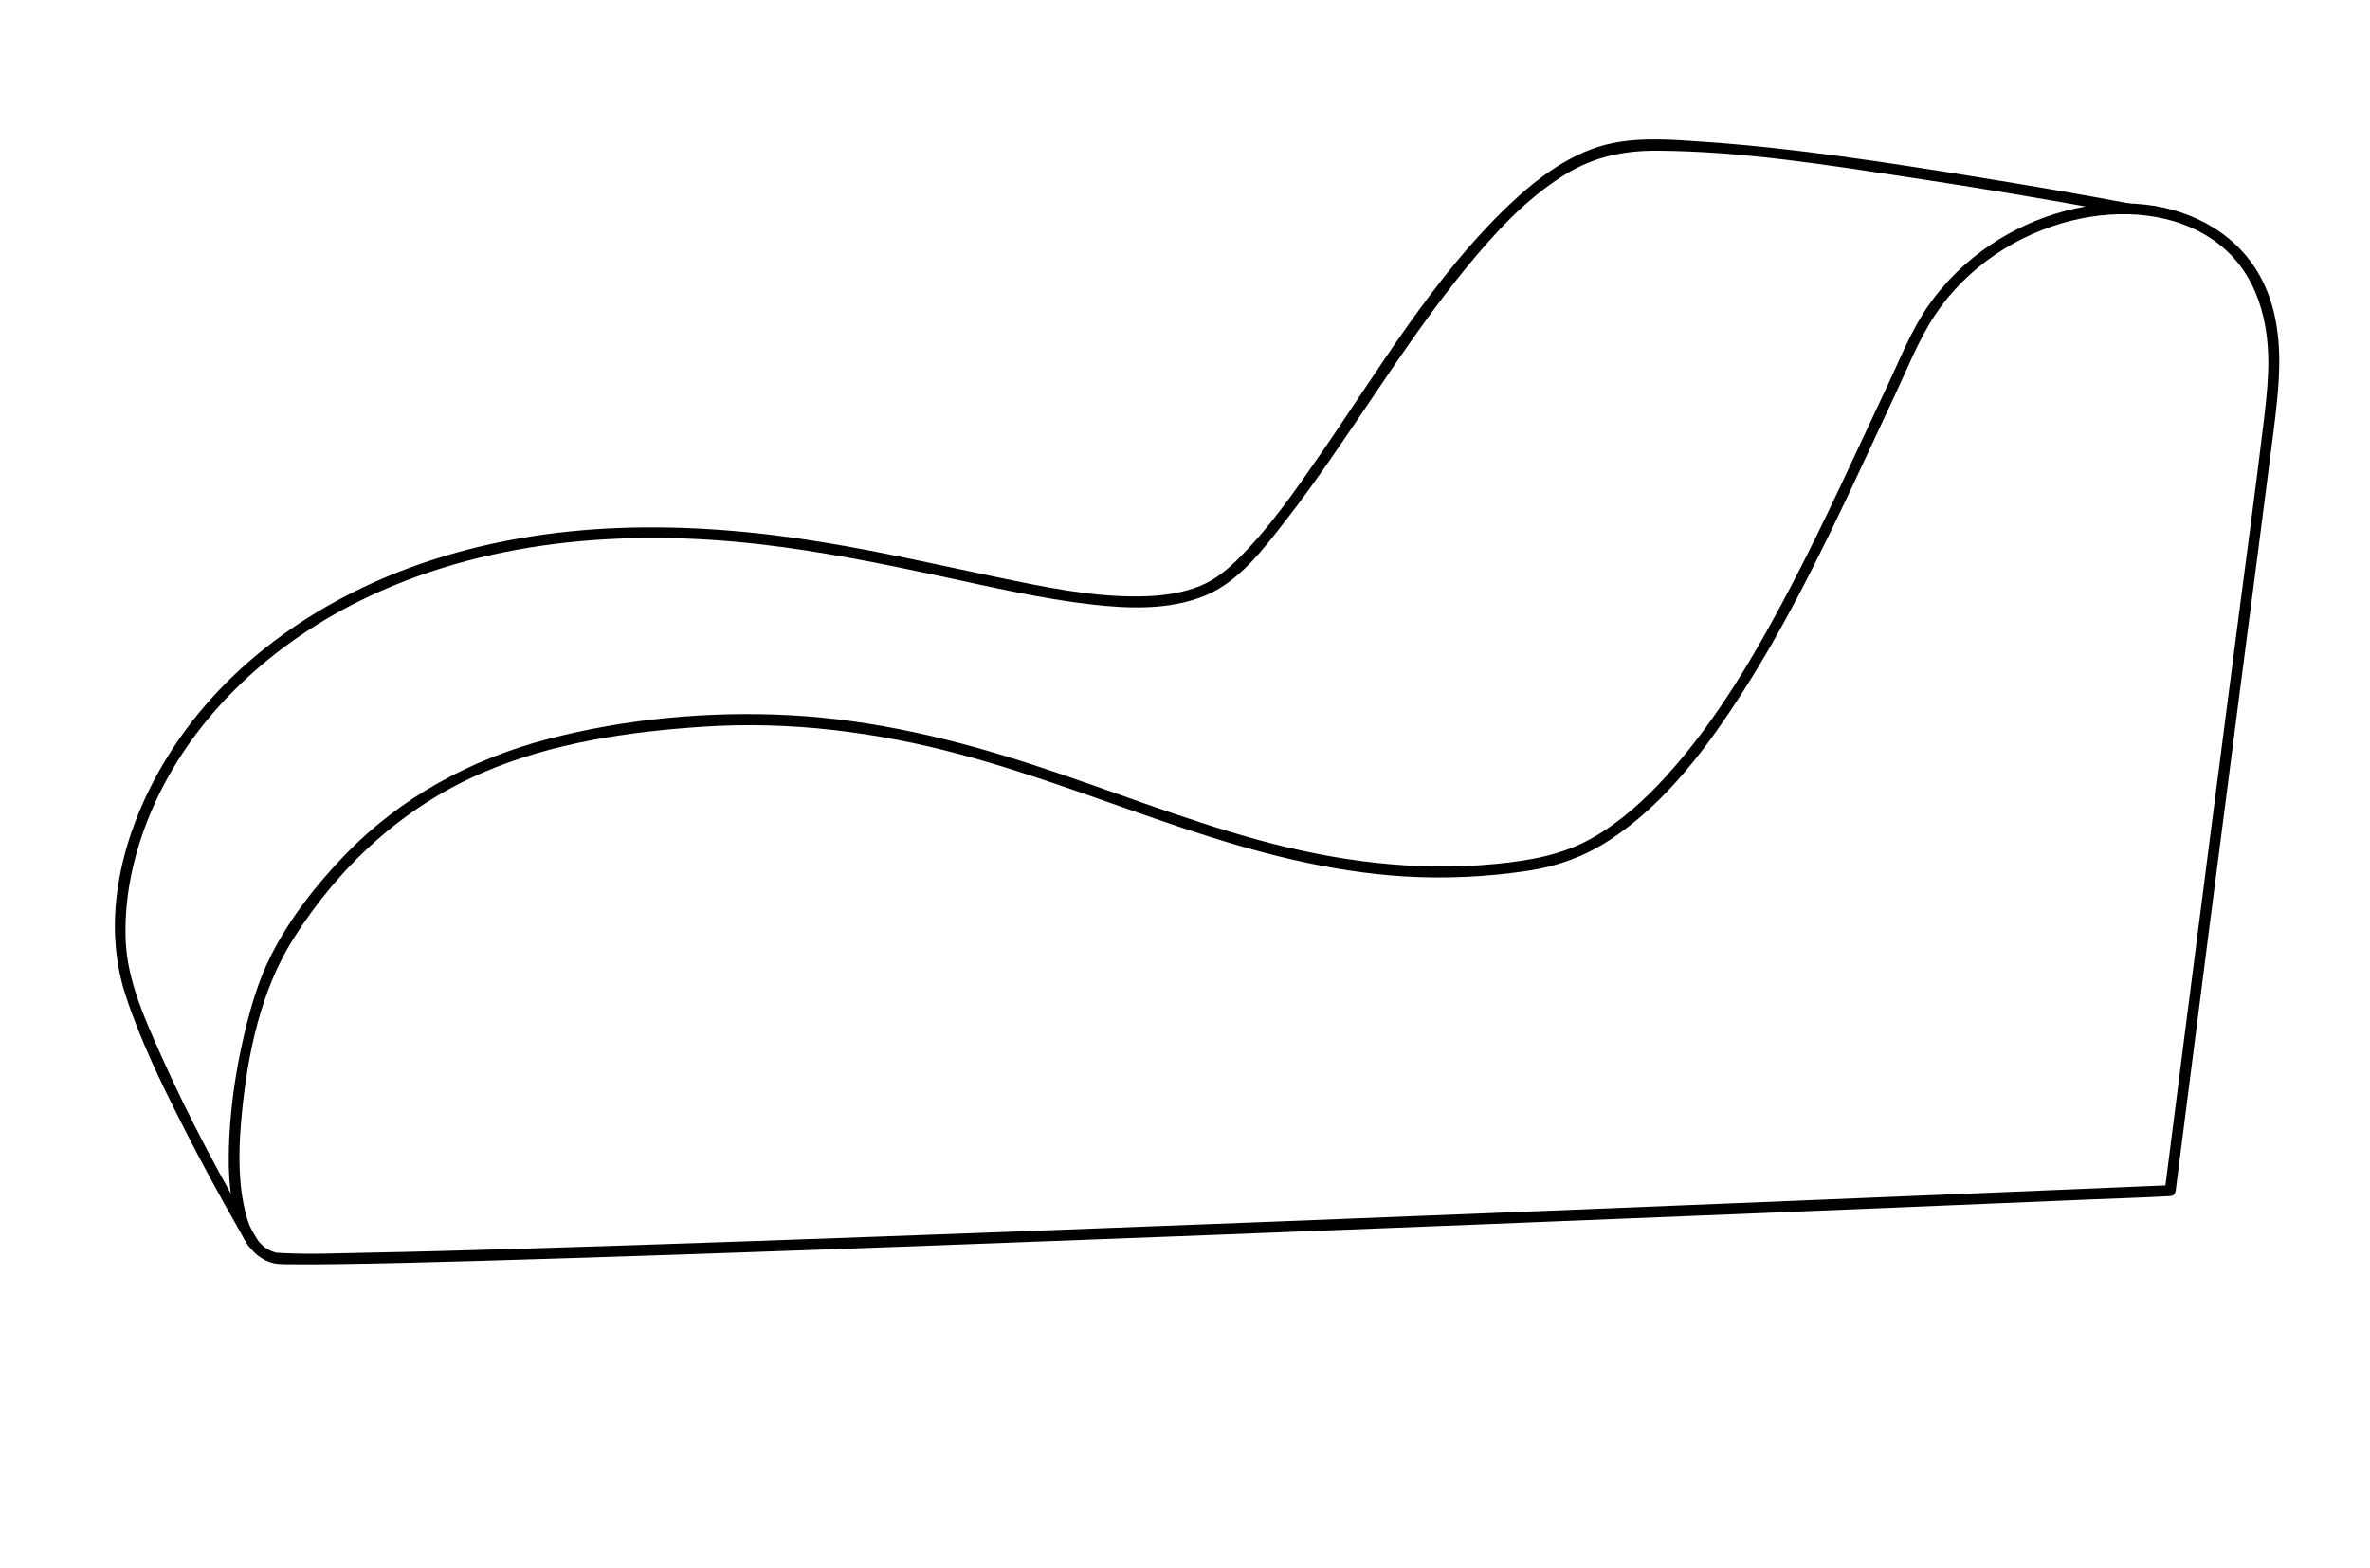
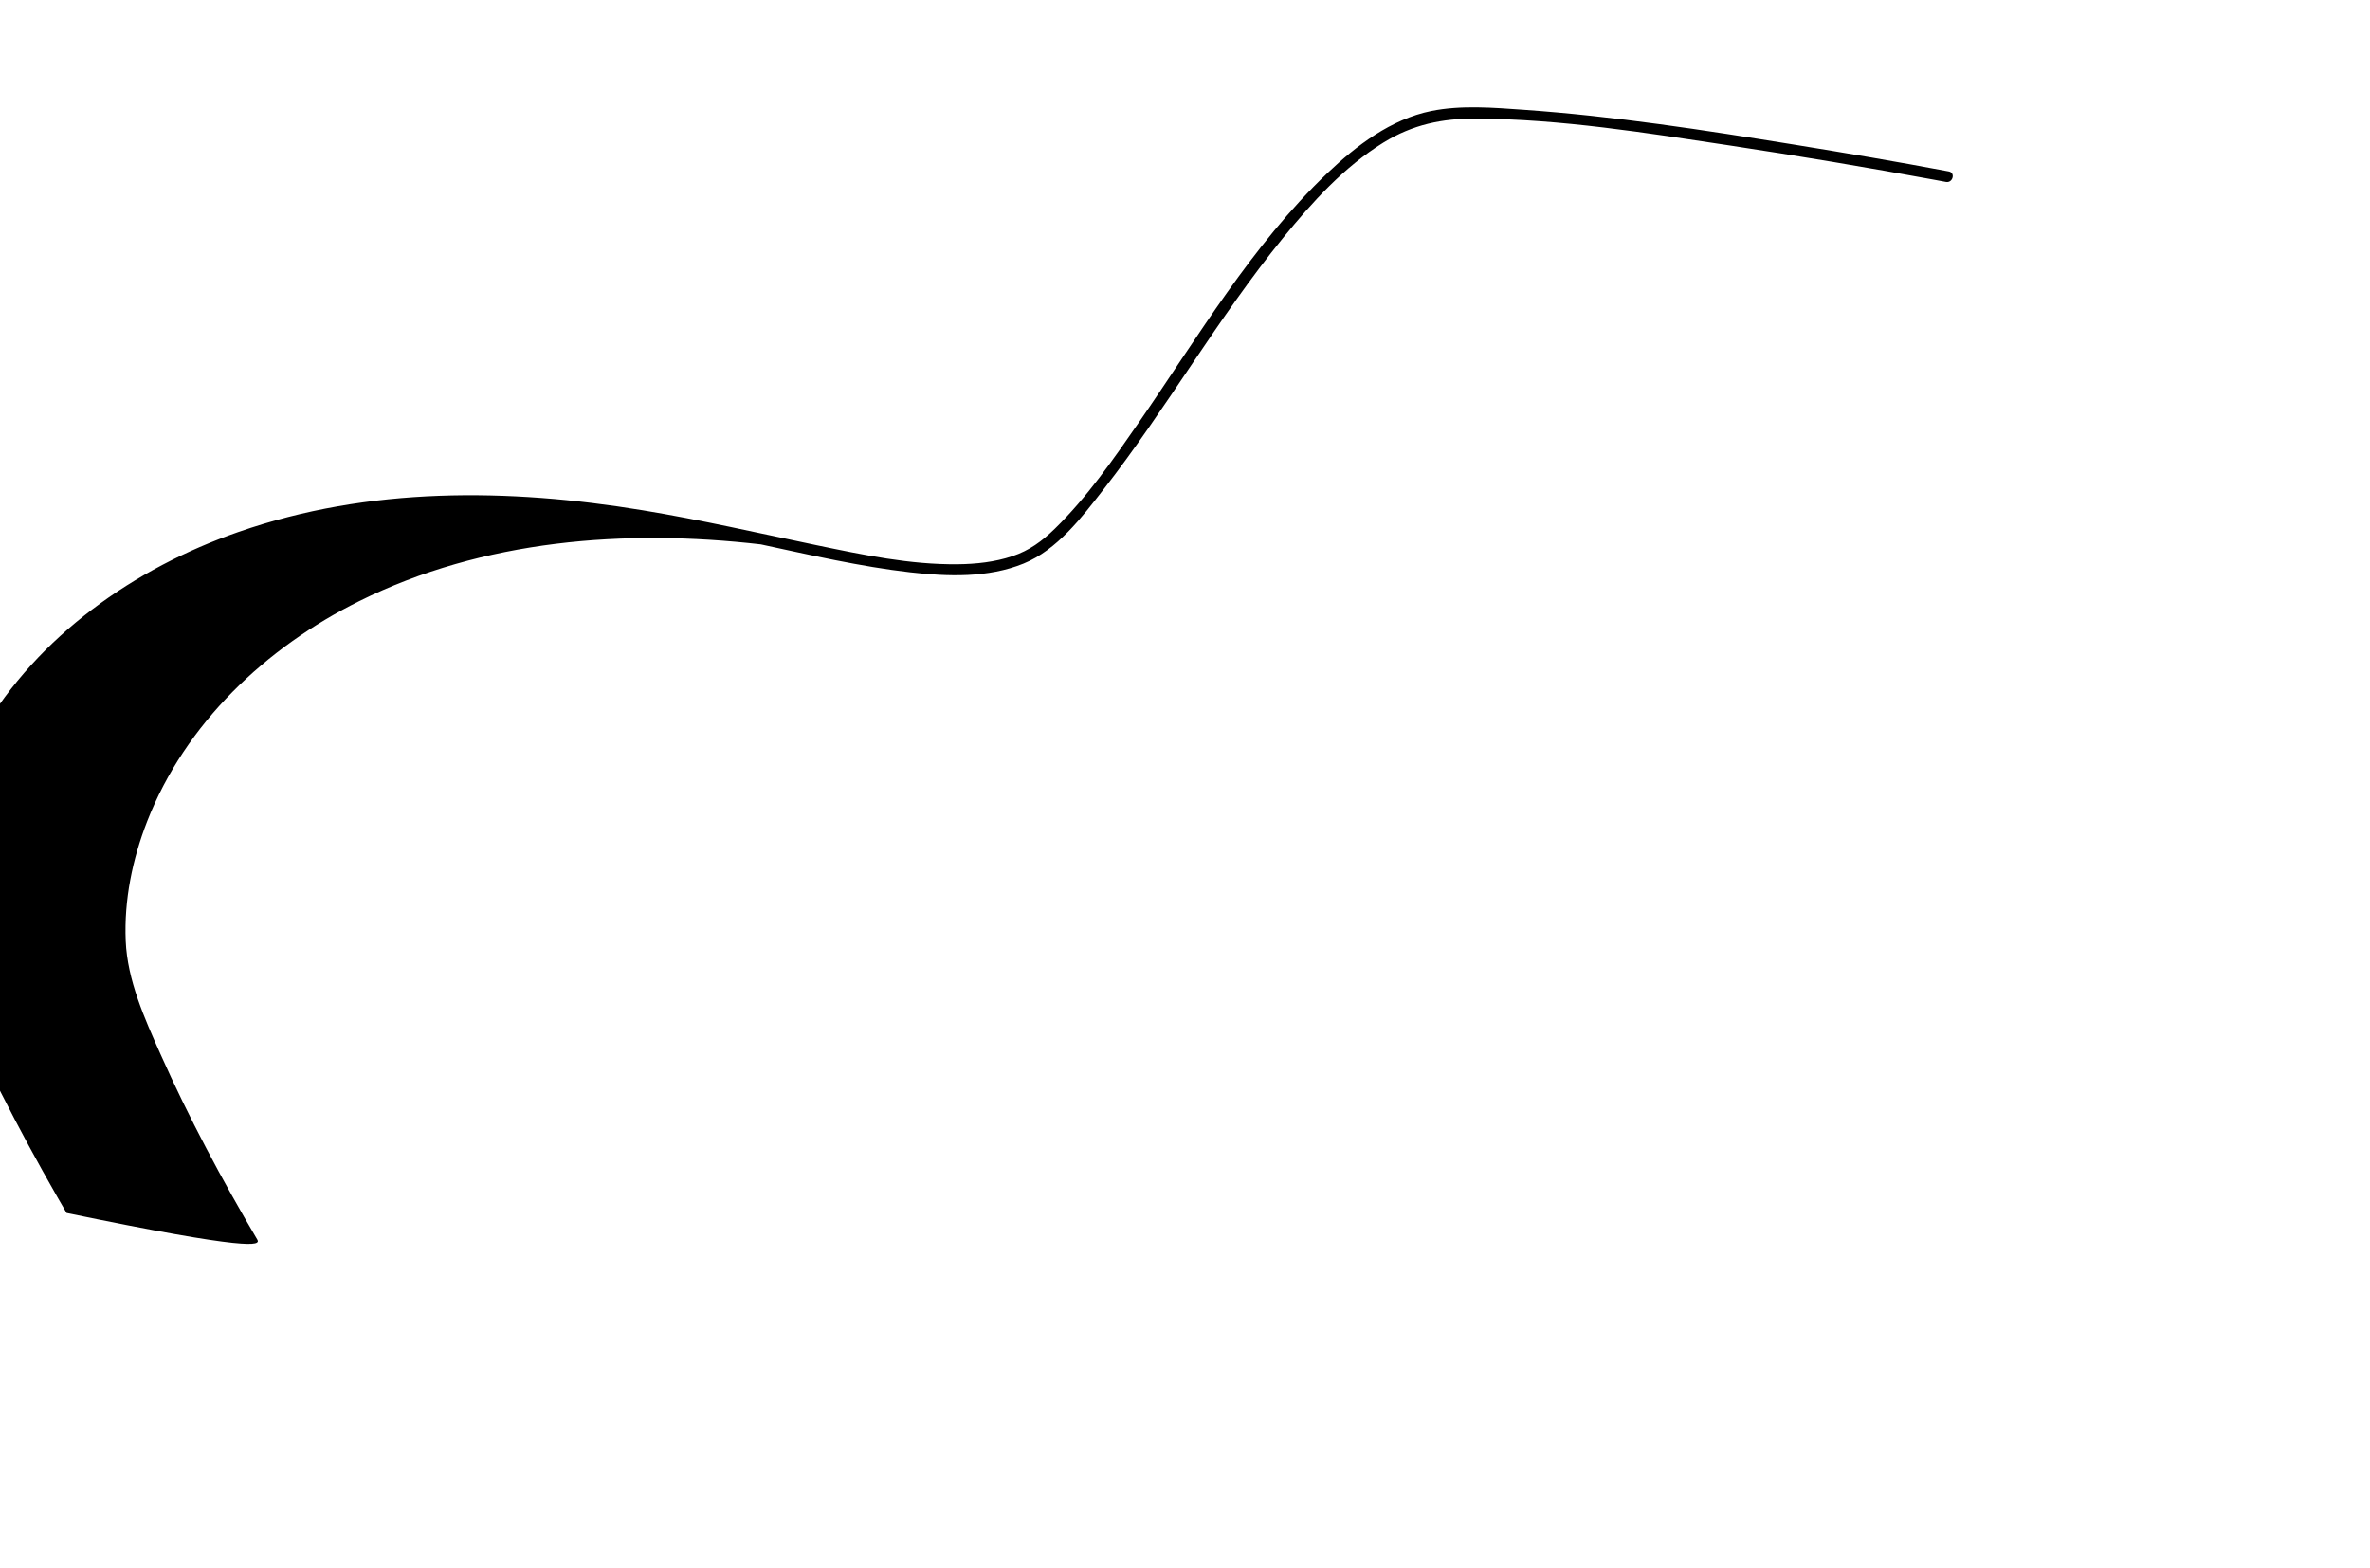
<svg xmlns="http://www.w3.org/2000/svg" version="1.1" id="Ebene_1" x="0px" y="0px" viewBox="0 0 871.64 576.84" style="enable-background:new 0 0 871.64 576.84;" xml:space="preserve">
  <g>
    <g>
-       <path d="M94.63,455.91c-13.02-22.08-25.2-44.86-35.63-68.28c-5.81-13.04-12.17-27.14-12.77-41.61    c-0.63-14.99,2.46-29.98,7.88-43.91c14.04-36.06,43.76-64.03,77.99-81.02c45.57-22.61,97.82-26.64,147.72-20.88    c22.45,2.59,44.61,7.09,66.69,11.82c18.21,3.9,36.44,8.16,54.97,10.28c13.74,1.57,28.59,2.1,41.65-3.22    c12.4-5.05,21.43-17.01,29.42-27.27c23.28-29.9,42.06-63.07,66.01-92.49c10.67-13.11,22.48-26.16,36.98-35.11    c10.67-6.58,21.56-8.85,33.91-8.79c31.31,0.17,62.81,5.26,93.69,9.93c25.11,3.8,50.17,8.01,75.15,12.61    c1.36,0.25,2.72,0.5,4.08,0.76c2.52,0.47,3.59-3.38,1.06-3.86c-18.99-3.58-38.06-6.82-57.14-9.91    c-32.91-5.32-66.05-10.46-99.33-12.78c-11.1-0.78-22.89-1.77-33.89,0.46c-14.78,3-27.52,12.69-38.21,22.87    c-27.77,26.44-47.68,60.41-69.35,91.71c-9.4,13.58-19,27.47-30.87,39.05c-4.67,4.55-9.4,8.04-15.65,10.11    c-6.47,2.15-13.29,2.89-20.09,2.96c-17.46,0.19-34.87-3.47-51.89-7.01c-21.28-4.43-42.47-9.31-63.93-12.84    c-49.52-8.14-100.73-8.71-148.65,7.96c-38.48,13.38-73.63,38.13-94.52,73.66c-14.82,25.2-23.02,56.51-13.69,85.01    c5.39,16.46,13.04,32.22,20.86,47.63c6.53,12.89,13.43,25.6,20.6,38.14c1.15,2.02,2.31,4.03,3.49,6.04    C92.49,460.15,95.95,458.14,94.63,455.91L94.63,455.91z" />
+       <path d="M94.63,455.91c-13.02-22.08-25.2-44.86-35.63-68.28c-5.81-13.04-12.17-27.14-12.77-41.61    c-0.63-14.99,2.46-29.98,7.88-43.91c14.04-36.06,43.76-64.03,77.99-81.02c45.57-22.61,97.82-26.64,147.72-20.88    c18.21,3.9,36.44,8.16,54.97,10.28c13.74,1.57,28.59,2.1,41.65-3.22    c12.4-5.05,21.43-17.01,29.42-27.27c23.28-29.9,42.06-63.07,66.01-92.49c10.67-13.11,22.48-26.16,36.98-35.11    c10.67-6.58,21.56-8.85,33.91-8.79c31.31,0.17,62.81,5.26,93.69,9.93c25.11,3.8,50.17,8.01,75.15,12.61    c1.36,0.25,2.72,0.5,4.08,0.76c2.52,0.47,3.59-3.38,1.06-3.86c-18.99-3.58-38.06-6.82-57.14-9.91    c-32.91-5.32-66.05-10.46-99.33-12.78c-11.1-0.78-22.89-1.77-33.89,0.46c-14.78,3-27.52,12.69-38.21,22.87    c-27.77,26.44-47.68,60.41-69.35,91.71c-9.4,13.58-19,27.47-30.87,39.05c-4.67,4.55-9.4,8.04-15.65,10.11    c-6.47,2.15-13.29,2.89-20.09,2.96c-17.46,0.19-34.87-3.47-51.89-7.01c-21.28-4.43-42.47-9.31-63.93-12.84    c-49.52-8.14-100.73-8.71-148.65,7.96c-38.48,13.38-73.63,38.13-94.52,73.66c-14.82,25.2-23.02,56.51-13.69,85.01    c5.39,16.46,13.04,32.22,20.86,47.63c6.53,12.89,13.43,25.6,20.6,38.14c1.15,2.02,2.31,4.03,3.49,6.04    C92.49,460.15,95.95,458.14,94.63,455.91L94.63,455.91z" />
    </g>
  </g>
  <g>
    <g>
-       <path d="M101.44,460.67c-7.78-2.01-10.53-11.05-11.89-18.02c-2.12-10.86-1.66-22.28-0.59-33.24c2.16-22.11,7.01-45.32,19.02-64.29    c16.91-26.71,40.34-48.37,69.51-60.95c25.46-10.98,53.54-15.07,81.03-16.9c32.02-2.13,63.84,1.91,94.77,10.21    c27.66,7.43,54.34,17.89,81.46,26.97c26.65,8.93,53.96,16.24,82.13,17.9c15.06,0.89,30.16,0.14,45.08-2.11    c11.09-1.68,21.13-5.38,30.5-11.59c20.44-13.55,35.73-34.17,48.75-54.59c15.18-23.79,27.76-49.17,39.79-74.67    c5.37-11.37,10.6-22.81,15.96-34.19c4.6-9.79,8.66-20.23,14.65-29.27c11.62-17.54,30.26-29.94,50.62-34.88    c17.61-4.27,37.82-3.05,52.83,7.98c15.26,11.21,19.81,29.73,19.12,47.8c-0.27,7.13-1.14,14.23-2.01,21.31    c-2.68,22.03-5.64,44.03-8.51,66.03c-6.8,52.25-13.55,104.51-20.24,156.77c-2.43,18.98-4.85,37.96-7.27,56.94    c0.67-0.67,1.33-1.33,2-2c-6.06,0.26-12.11,0.51-18.17,0.77c-16.5,0.69-33.01,1.38-49.51,2.07c-24.46,1.02-48.92,2.02-73.38,3.02    c-29.92,1.22-59.85,2.44-89.77,3.64c-32.89,1.32-65.79,2.62-98.68,3.91c-33.37,1.3-66.74,2.58-100.11,3.83    c-31.35,1.17-62.71,2.32-94.06,3.41c-26.84,0.94-53.69,1.84-80.54,2.65c-19.84,0.6-39.69,1.17-59.53,1.54    c-10.31,0.19-20.74,0.68-31.05,0.09c-0.48-0.03-0.96-0.06-1.44-0.1C101.04,460.66,102.23,460.85,101.44,460.67    c-2.51-0.58-3.57,3.28-1.06,3.86c2.4,0.56,5.06,0.41,7.51,0.45c5.2,0.07,10.41,0.02,15.61-0.05c17.67-0.22,35.33-0.71,52.99-1.21    c25.3-0.72,50.6-1.54,75.9-2.4c30.56-1.04,61.13-2.14,91.69-3.27c33.1-1.22,66.2-2.48,99.3-3.76c33.25-1.29,66.5-2.6,99.74-3.92    c31.01-1.24,62.02-2.49,93.03-3.75c26.04-1.06,52.09-2.13,78.13-3.21c18.7-0.77,37.41-1.55,56.11-2.34    c8.88-0.37,17.77-0.62,26.65-1.12c0.38-0.02,0.76-0.03,1.13-0.05c1.18-0.05,1.86-0.88,2-2c8.02-62.89,16.09-125.78,24.25-188.66    c3.59-27.61,7.25-55.21,10.74-82.83c1.13-8.95,2.42-17.93,2.92-26.94c0.69-12.46-0.37-25.06-6.06-36.36    c-8.37-16.62-25.26-25.94-43.33-27.9c-19.77-2.15-40.34,3.85-56.72,14.89c-8.76,5.91-16.45,13.32-22.53,21.97    c-6.38,9.08-10.51,19.67-15.23,29.67c-11.58,24.55-22.68,49.33-35.27,73.4c-12.92,24.68-27.18,49.4-45.97,70.13    c-7.89,8.71-16.72,16.78-26.94,22.68c-11.08,6.4-22.97,8.49-35.59,9.75c-29.8,2.96-59.44-1.01-88.19-8.94    c-27.71-7.65-54.44-18.36-81.74-27.29c-29.14-9.53-59.05-16.76-89.76-18.41c-29.74-1.6-60.92,1.26-89.75,8.88    c-27.91,7.38-53.55,21.27-73.74,42.08c-10.72,11.05-20.94,24.01-27.82,37.84c-4.62,9.27-7.52,19.44-9.84,29.5    c-2.76,11.93-4.6,24.15-5.23,36.38c-0.53,10.4-0.42,21.42,2.72,31.46c2.1,6.72,6.06,13.45,13.32,15.33    C102.87,465.17,103.94,461.31,101.44,460.67z" />
-     </g>
+       </g>
  </g>
</svg>